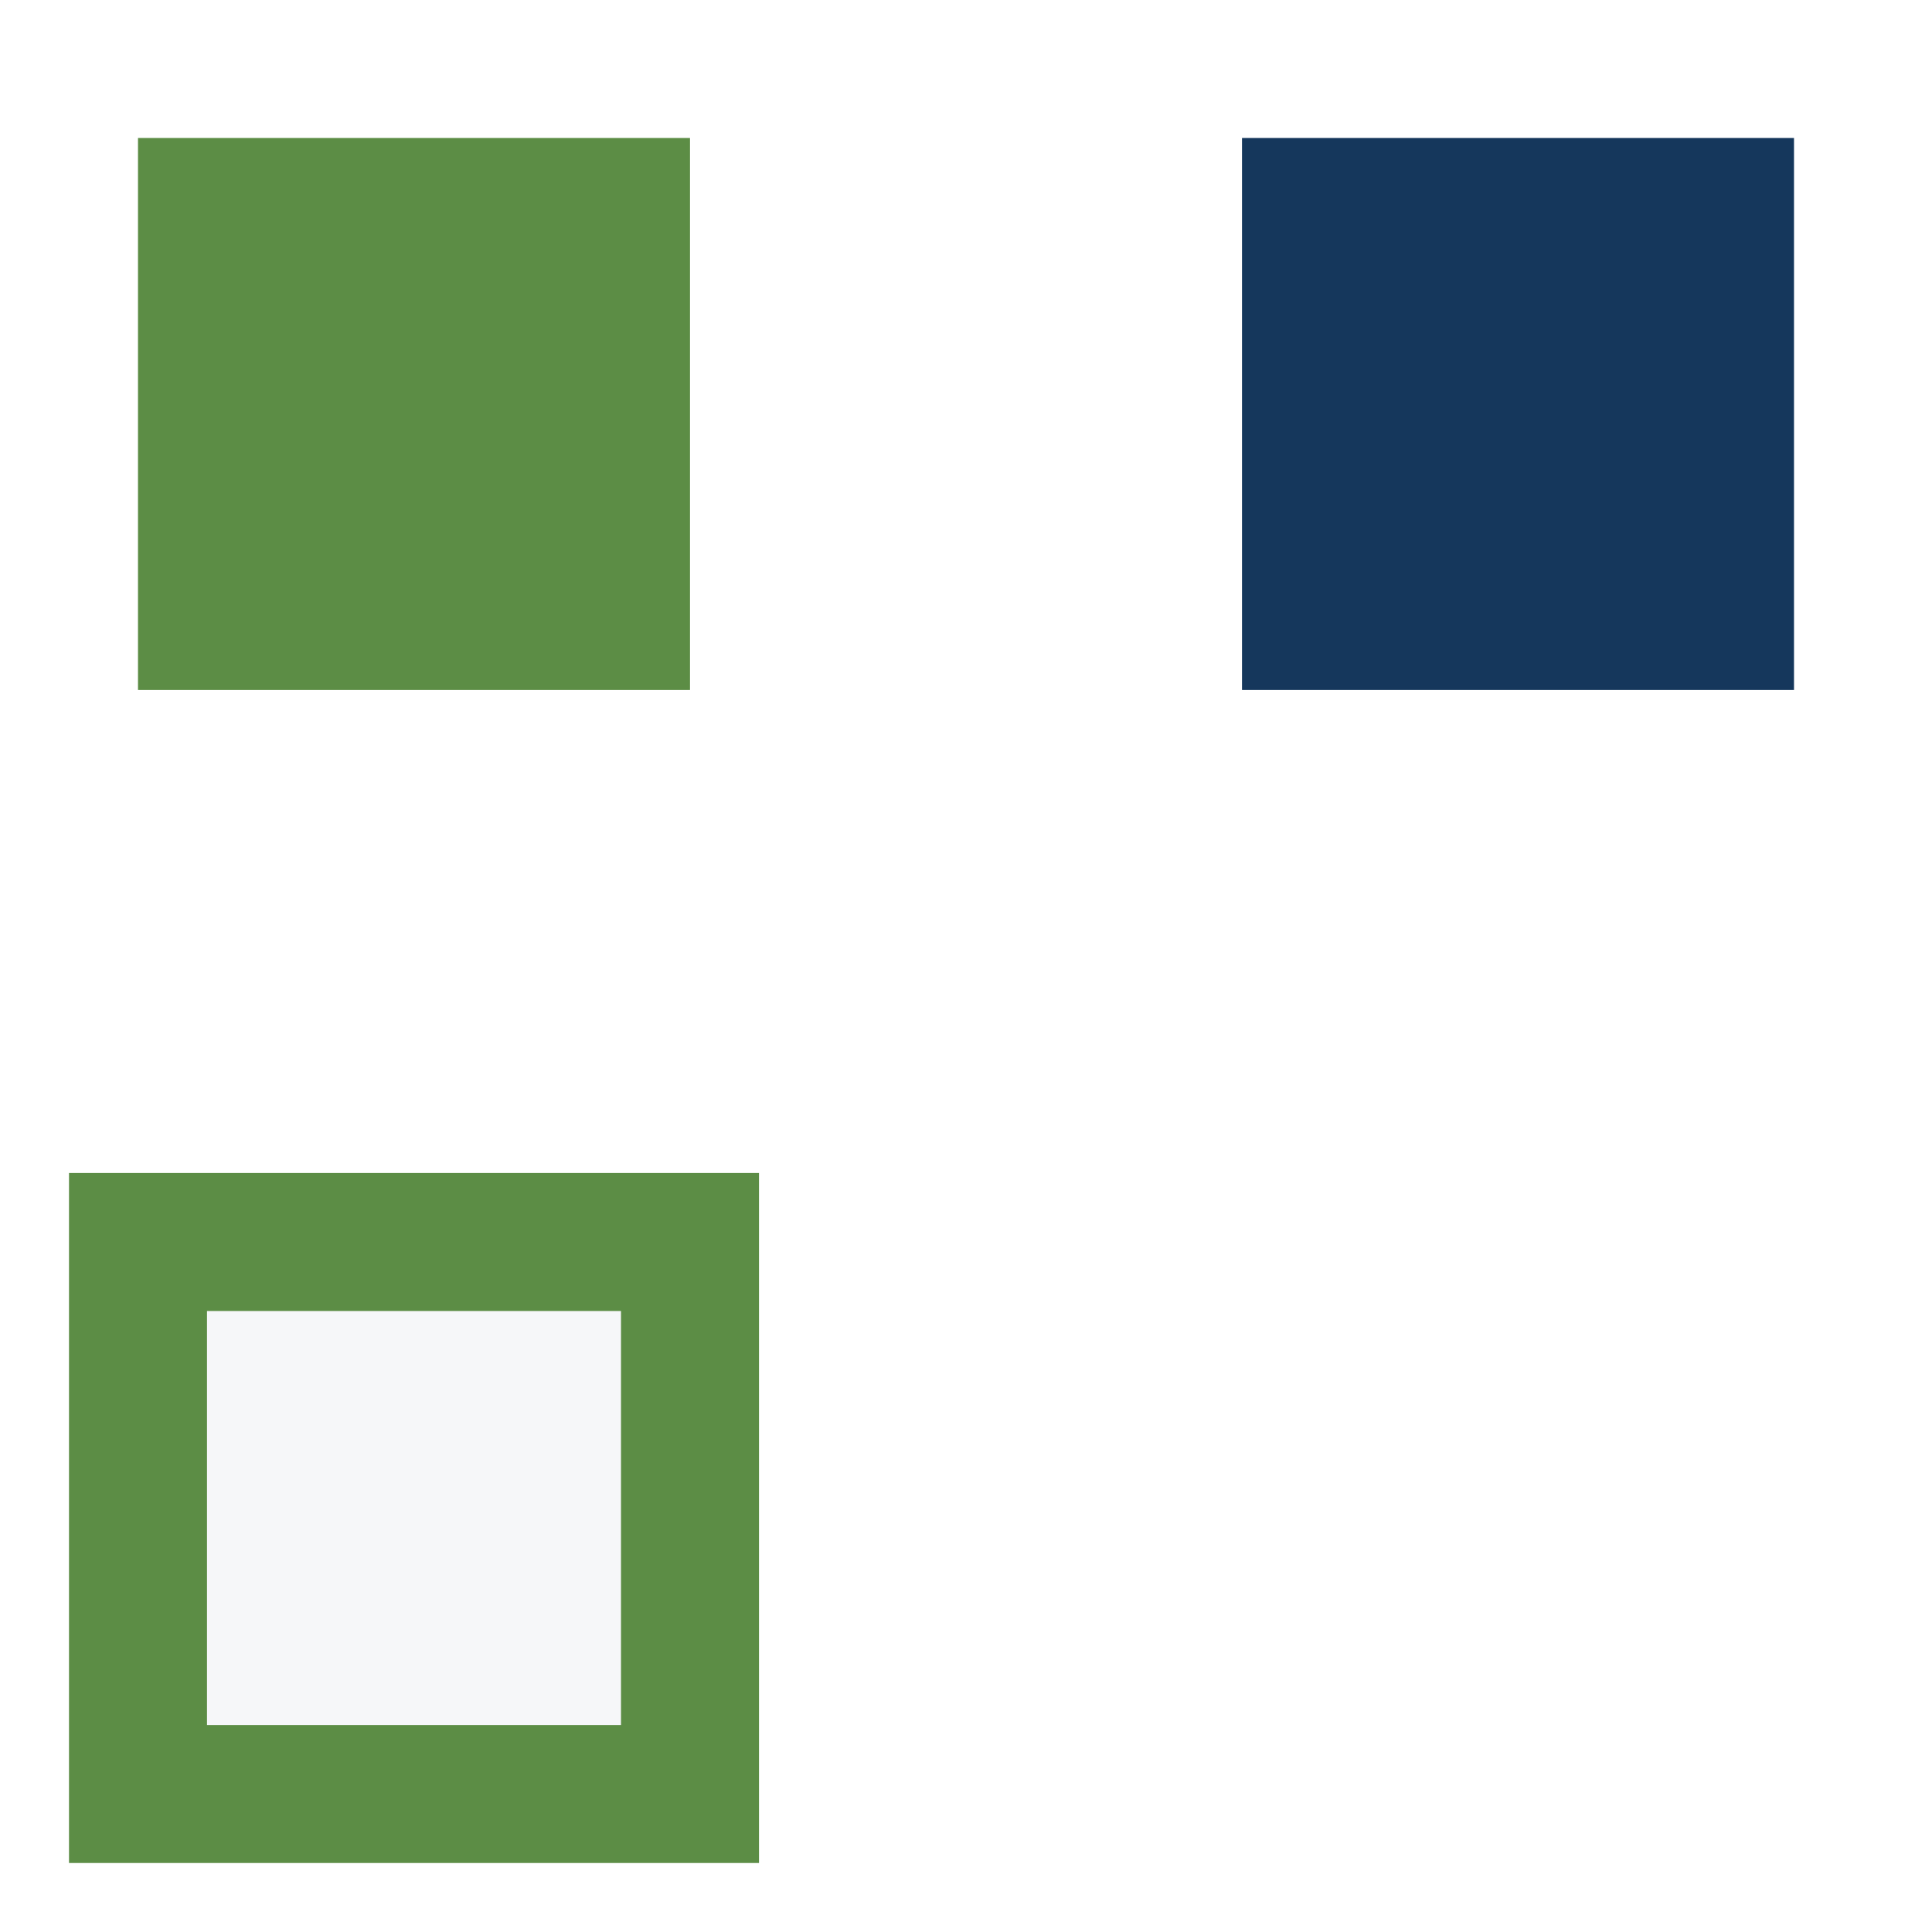
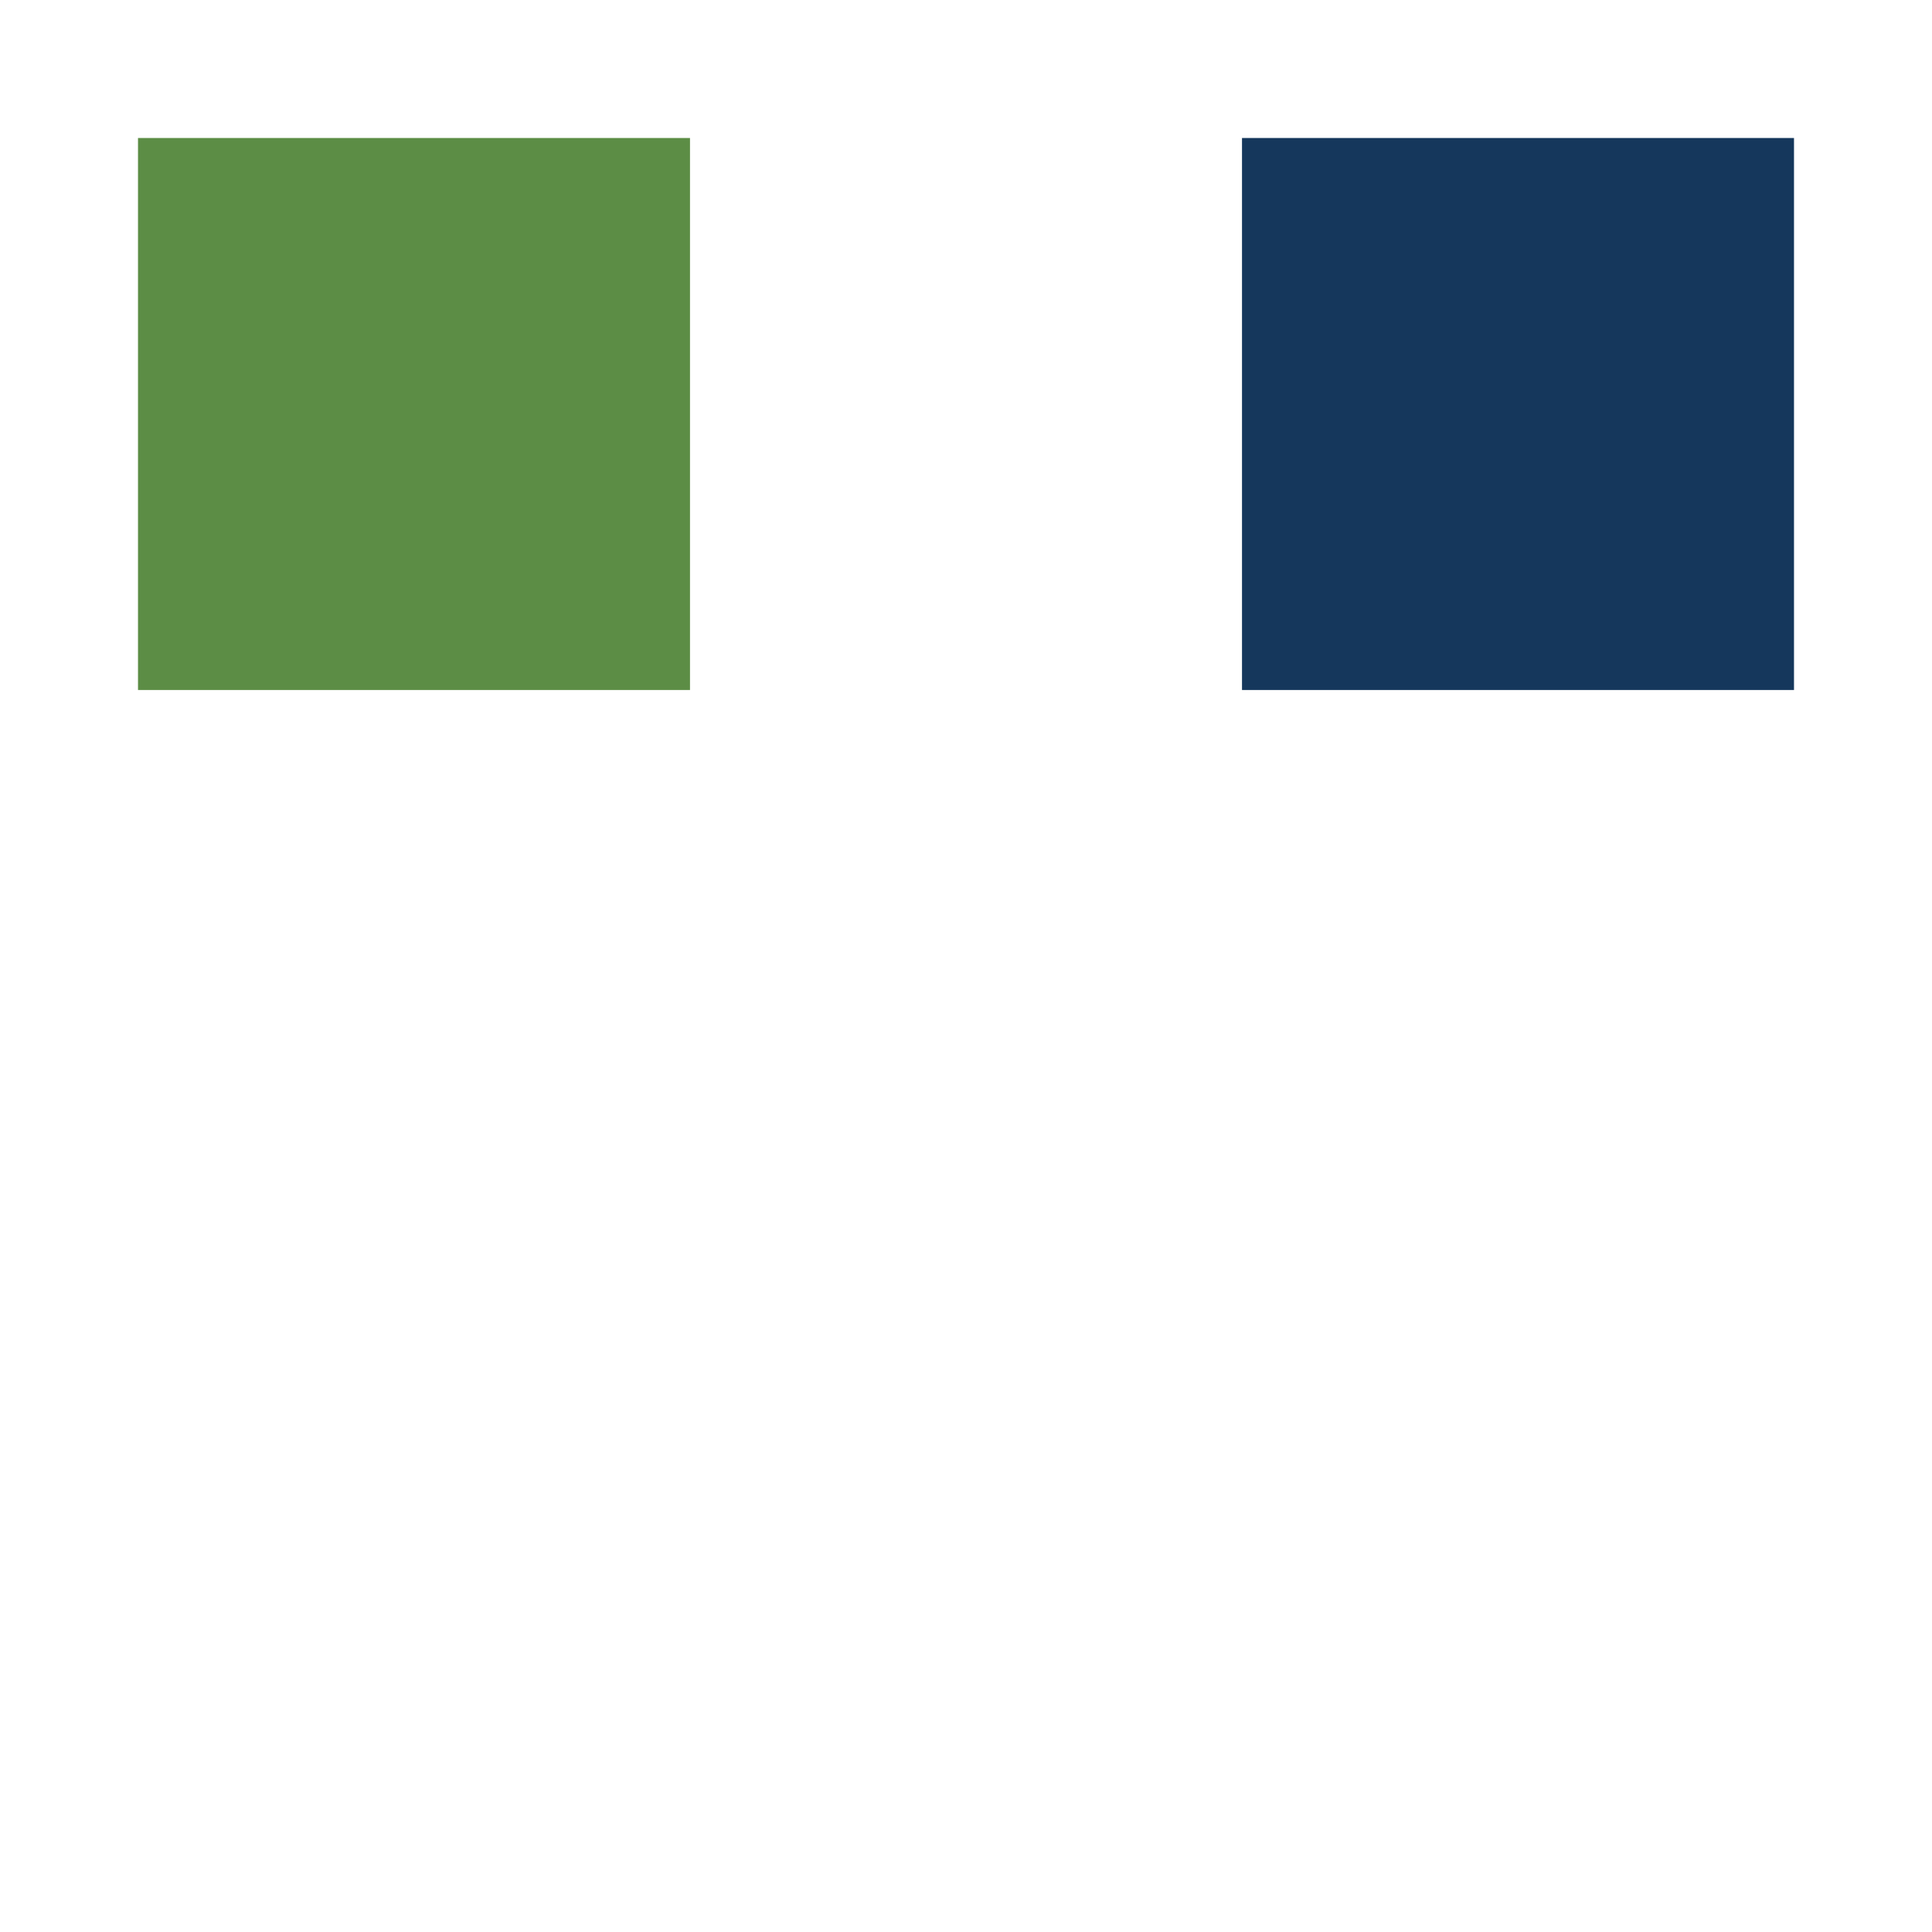
<svg xmlns="http://www.w3.org/2000/svg" width="28" height="28" viewBox="0 0 28 28">
  <rect x="2" y="2" width="8" height="8" fill="#5C8D45" />
  <rect x="18" y="2" width="8" height="8" fill="#15375C" />
-   <rect x="2" y="18" width="8" height="8" fill="#F6F7F9" stroke="#5C8D45" stroke-width="2" />
</svg>